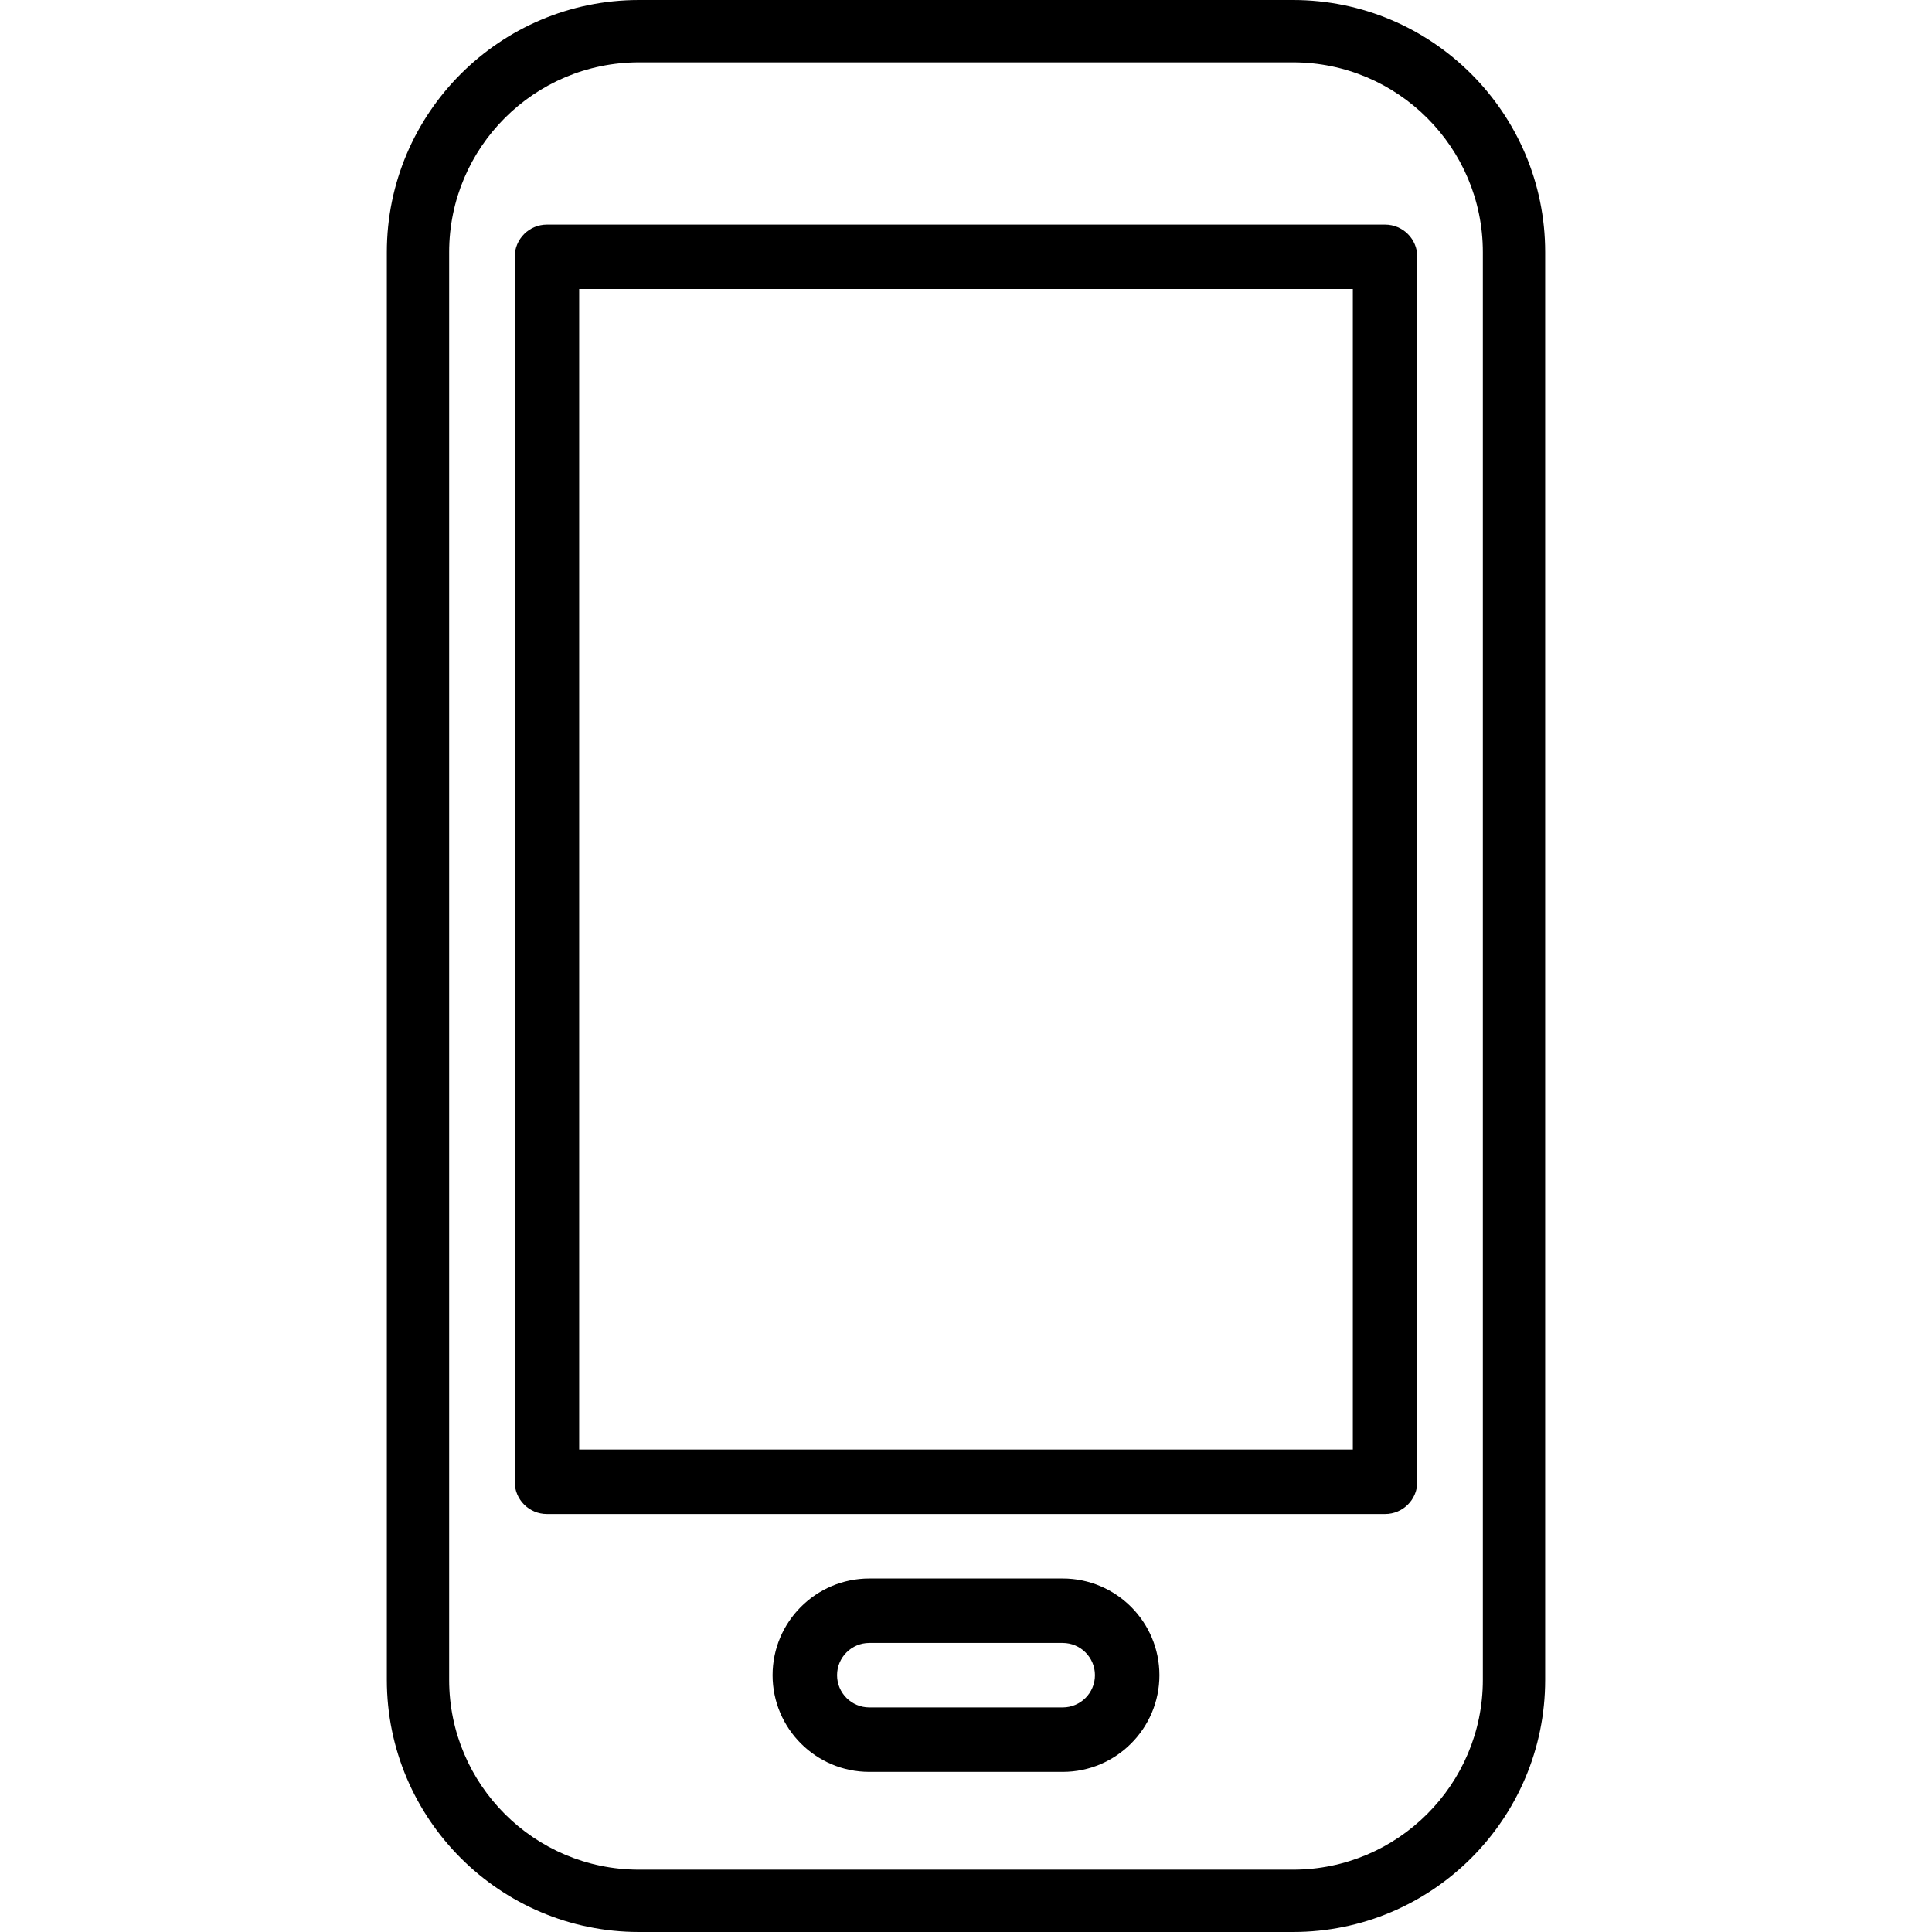
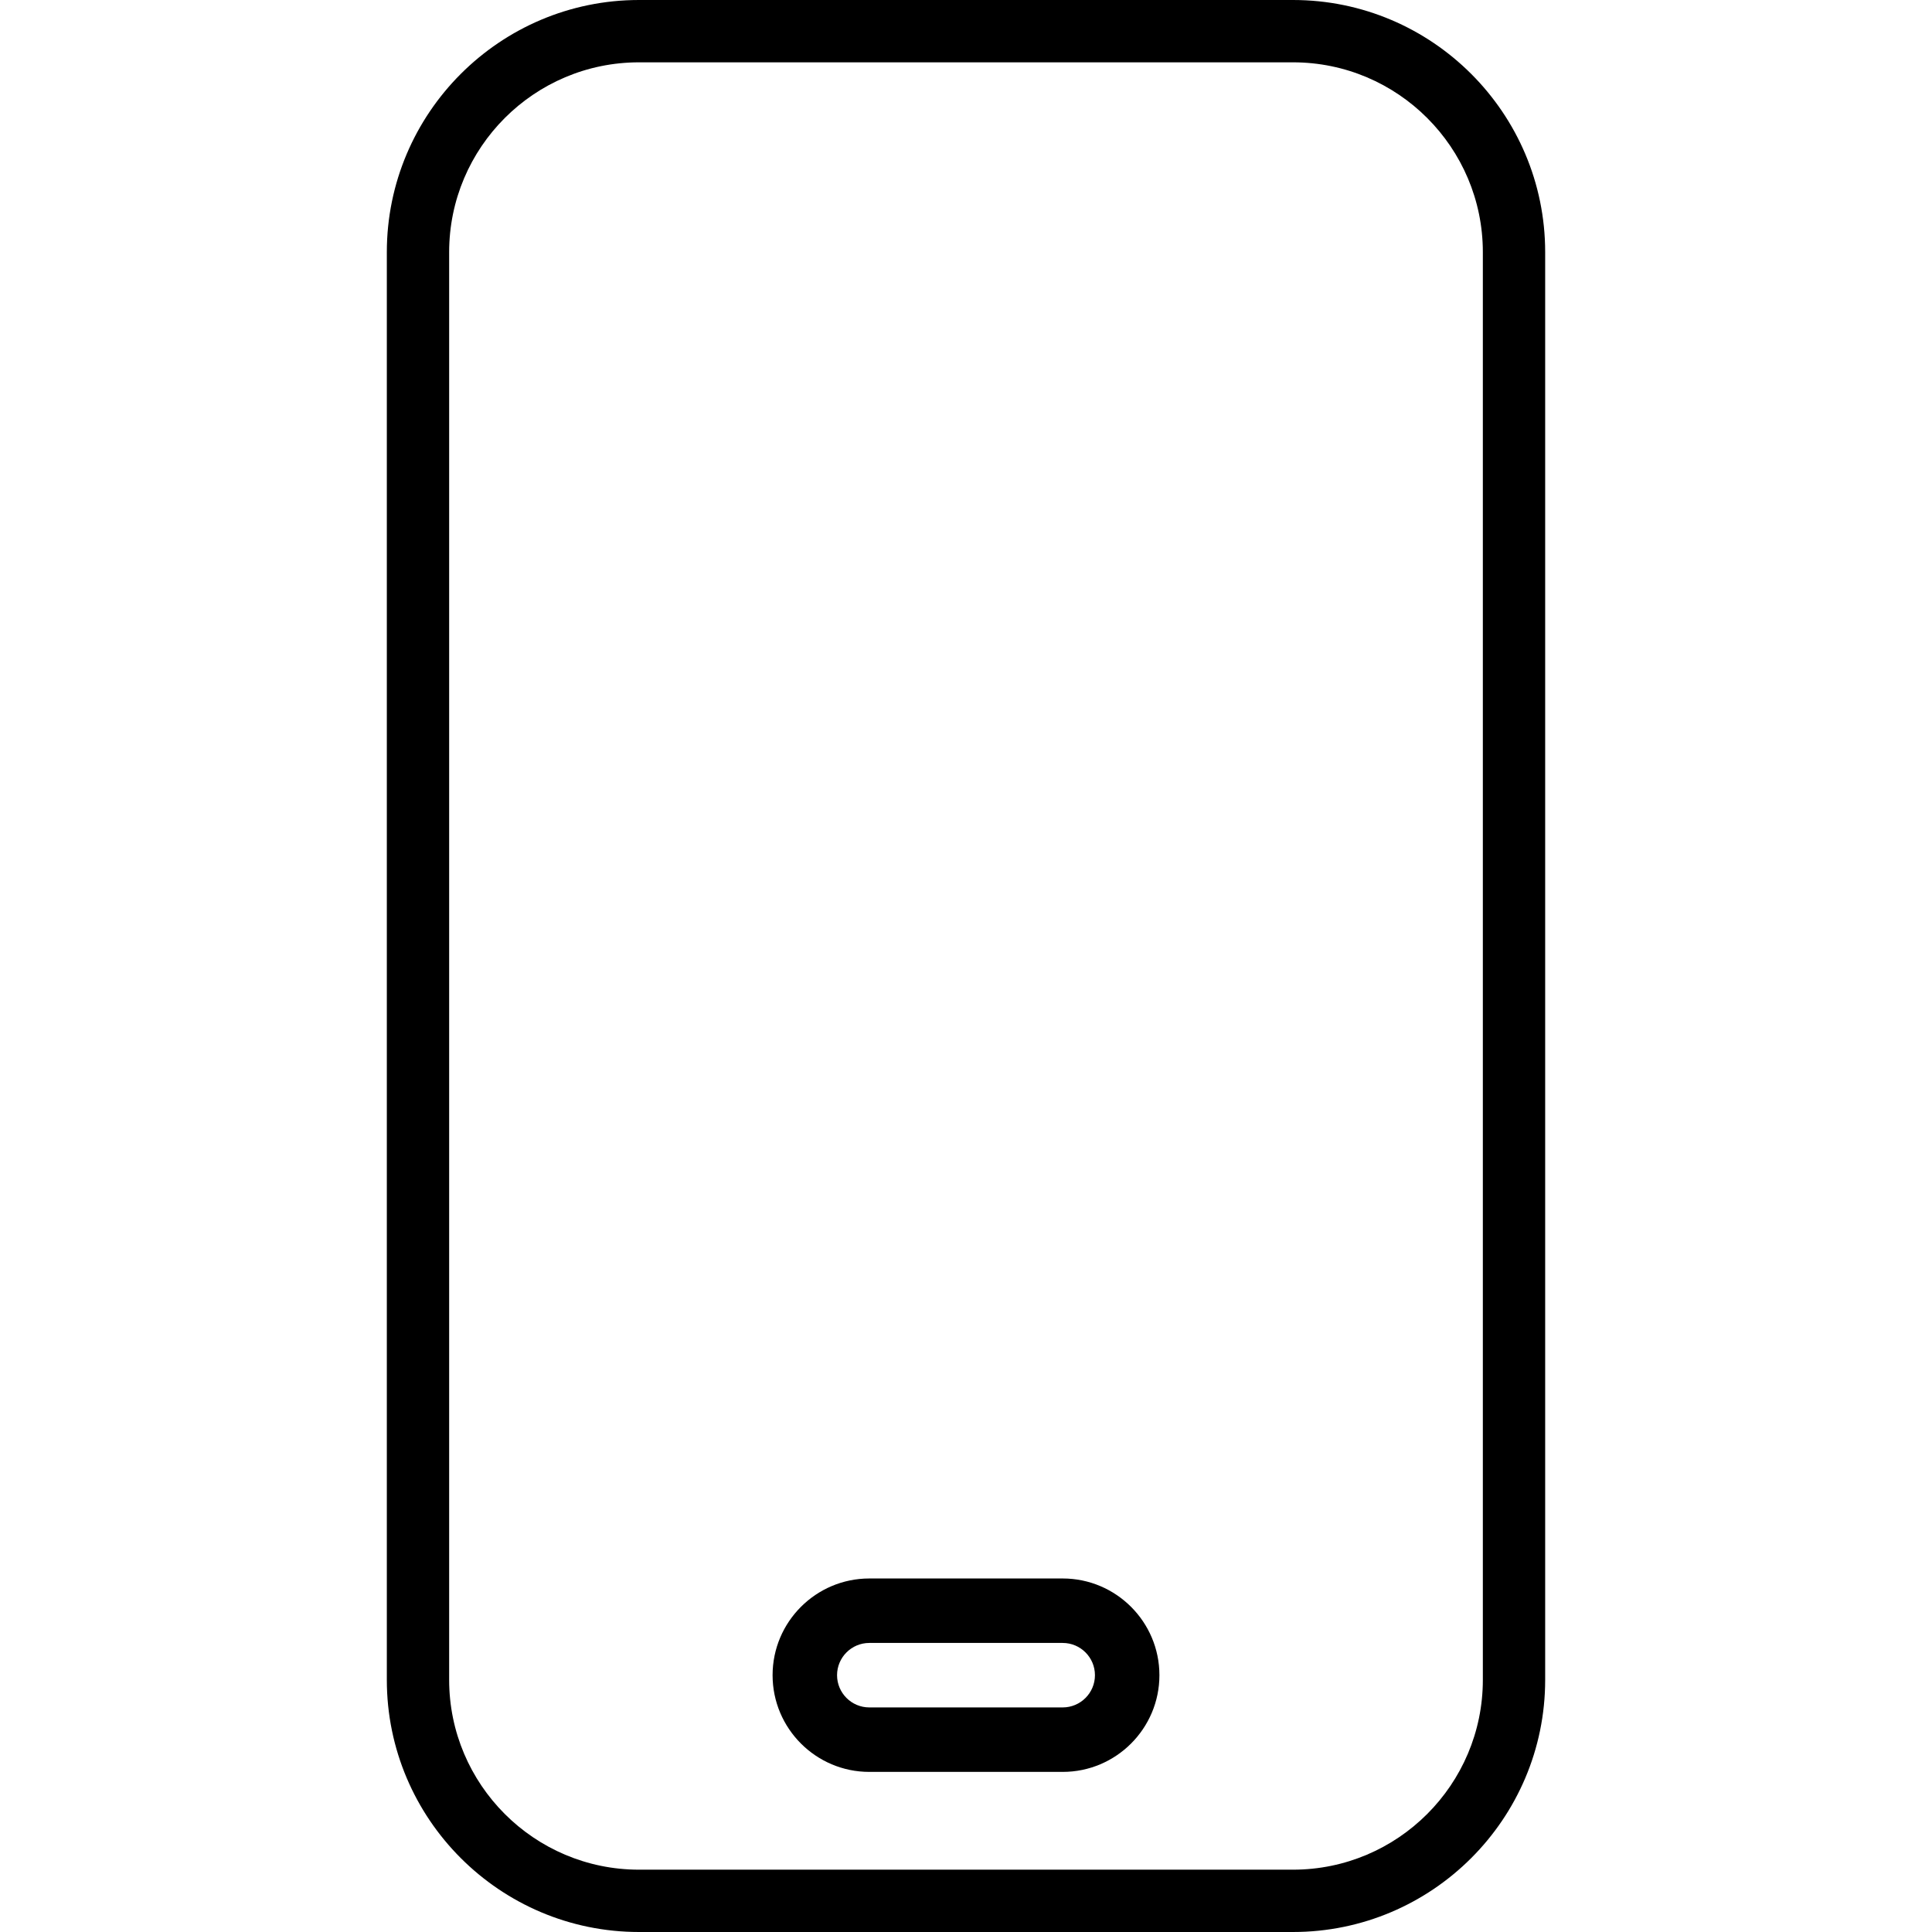
<svg xmlns="http://www.w3.org/2000/svg" id="Capa_1" x="0px" y="0px" viewBox="0 0 409.146 409.146" style="enable-background:new 0 0 409.146 409.146;" xml:space="preserve">
  <g>
    <g>
      <path d="M273.826,0H135.32c-29.447,0-53.4,23.953-53.4,53.396V355.75c0,29.443,23.953,53.396,53.4,53.396h138.506 c29.447,0,53.4-23.953,53.4-53.396V53.397C327.226,23.953,303.273,0,273.826,0z M314.027,355.75 c0,22.168-18.034,40.197-40.201,40.197H135.32c-22.168,0-40.201-18.031-40.201-40.197V53.397 c0-22.168,18.034-40.197,40.201-40.197h138.506c22.168,0,40.201,18.031,40.201,40.197V355.75z" />
    </g>
  </g>
  <g>
    <g>
-       <path d="M293.32,47.56H115.826c-3.773,0-6.827,3.057-6.827,6.827V313.8c0,3.77,3.053,6.827,6.827,6.827H293.32 c3.773,0,6.827-3.057,6.827-6.827V54.386C300.146,50.616,297.093,47.56,293.32,47.56z M286.493,306.973h-163.84V61.213h163.84 V306.973z" />
-     </g>
+       </g>
  </g>
  <g>
    <g>
      <path d="M225.053,334.28h-40.96c-11.293,0-20.48,9.187-20.48,20.48c0,11.293,9.187,20.48,20.48,20.48h40.96 c11.293,0,20.48-9.187,20.48-20.48C245.533,343.467,236.346,334.28,225.053,334.28z M225.053,361.586h-40.96 c-3.767,0-6.827-3.063-6.827-6.827c0-3.763,3.06-6.827,6.827-6.827h40.96c3.767,0,6.827,3.063,6.827,6.827 C231.88,358.523,228.82,361.586,225.053,361.586z" />
    </g>
  </g>
  <g> </g>
  <g> </g>
  <g> </g>
  <g> </g>
  <g> </g>
  <g> </g>
  <g> </g>
  <g> </g>
  <g> </g>
  <g> </g>
  <g> </g>
  <g> </g>
  <g> </g>
  <g> </g>
  <g> </g>
</svg>